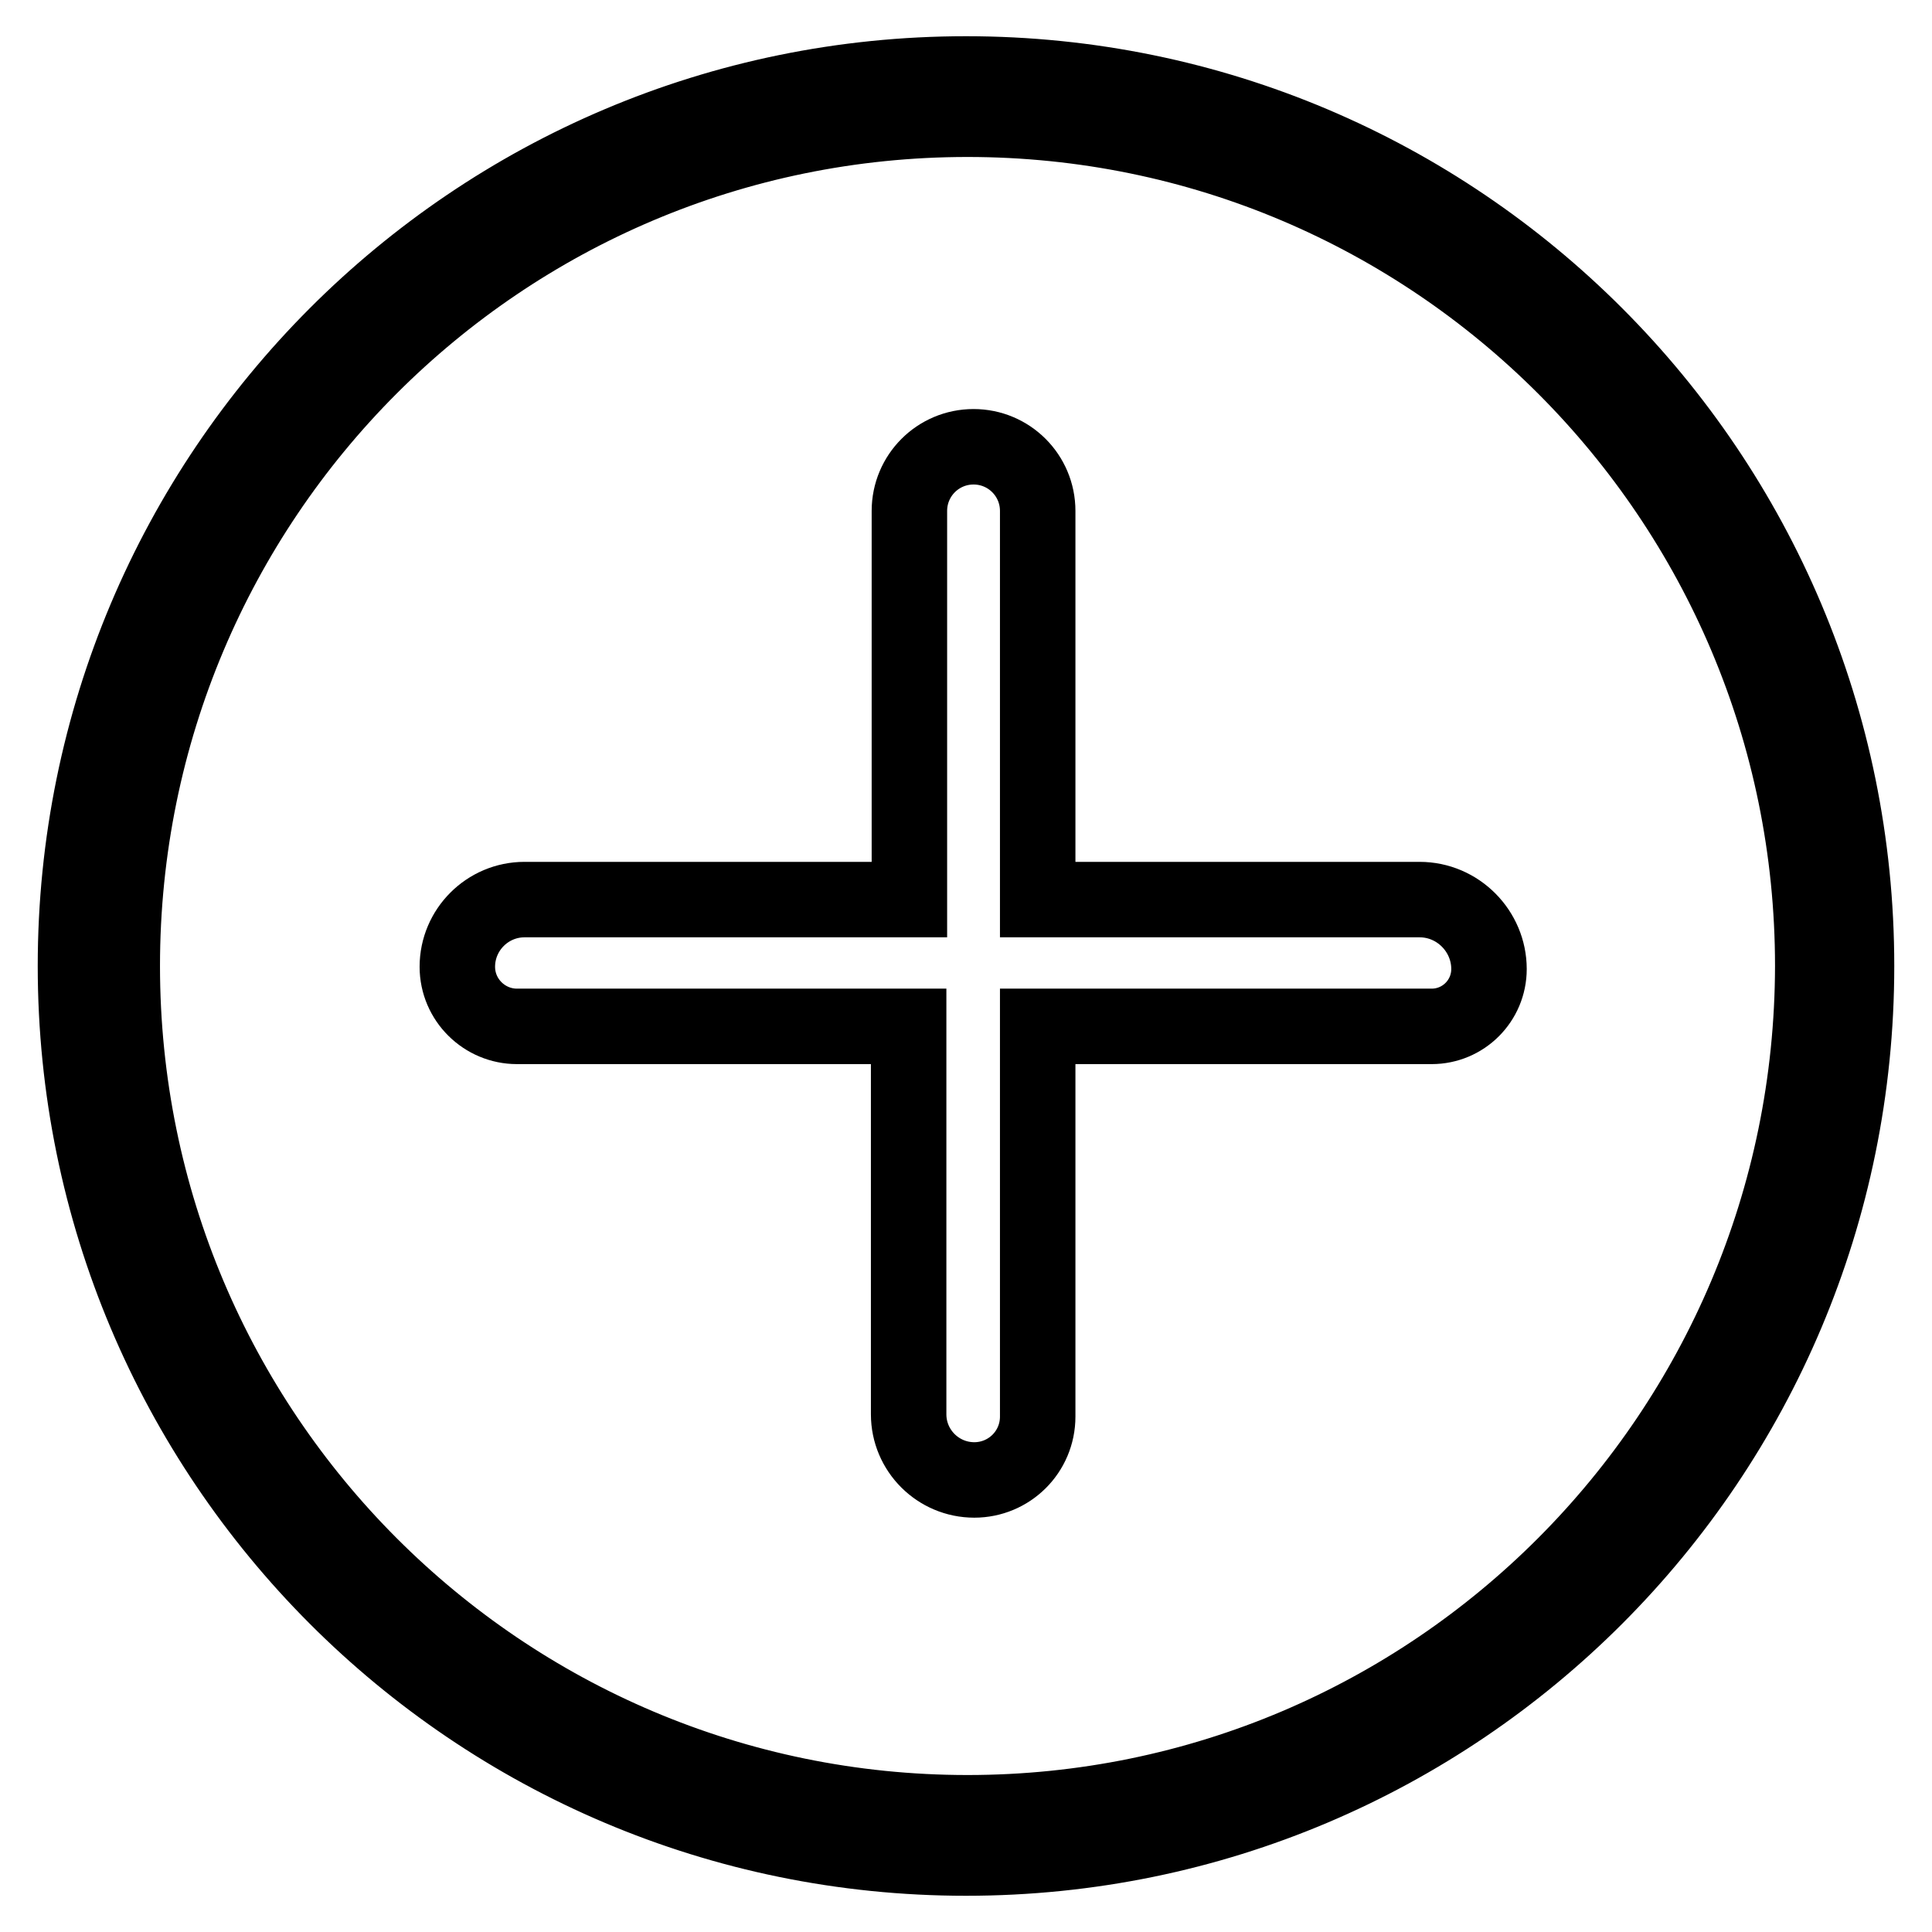
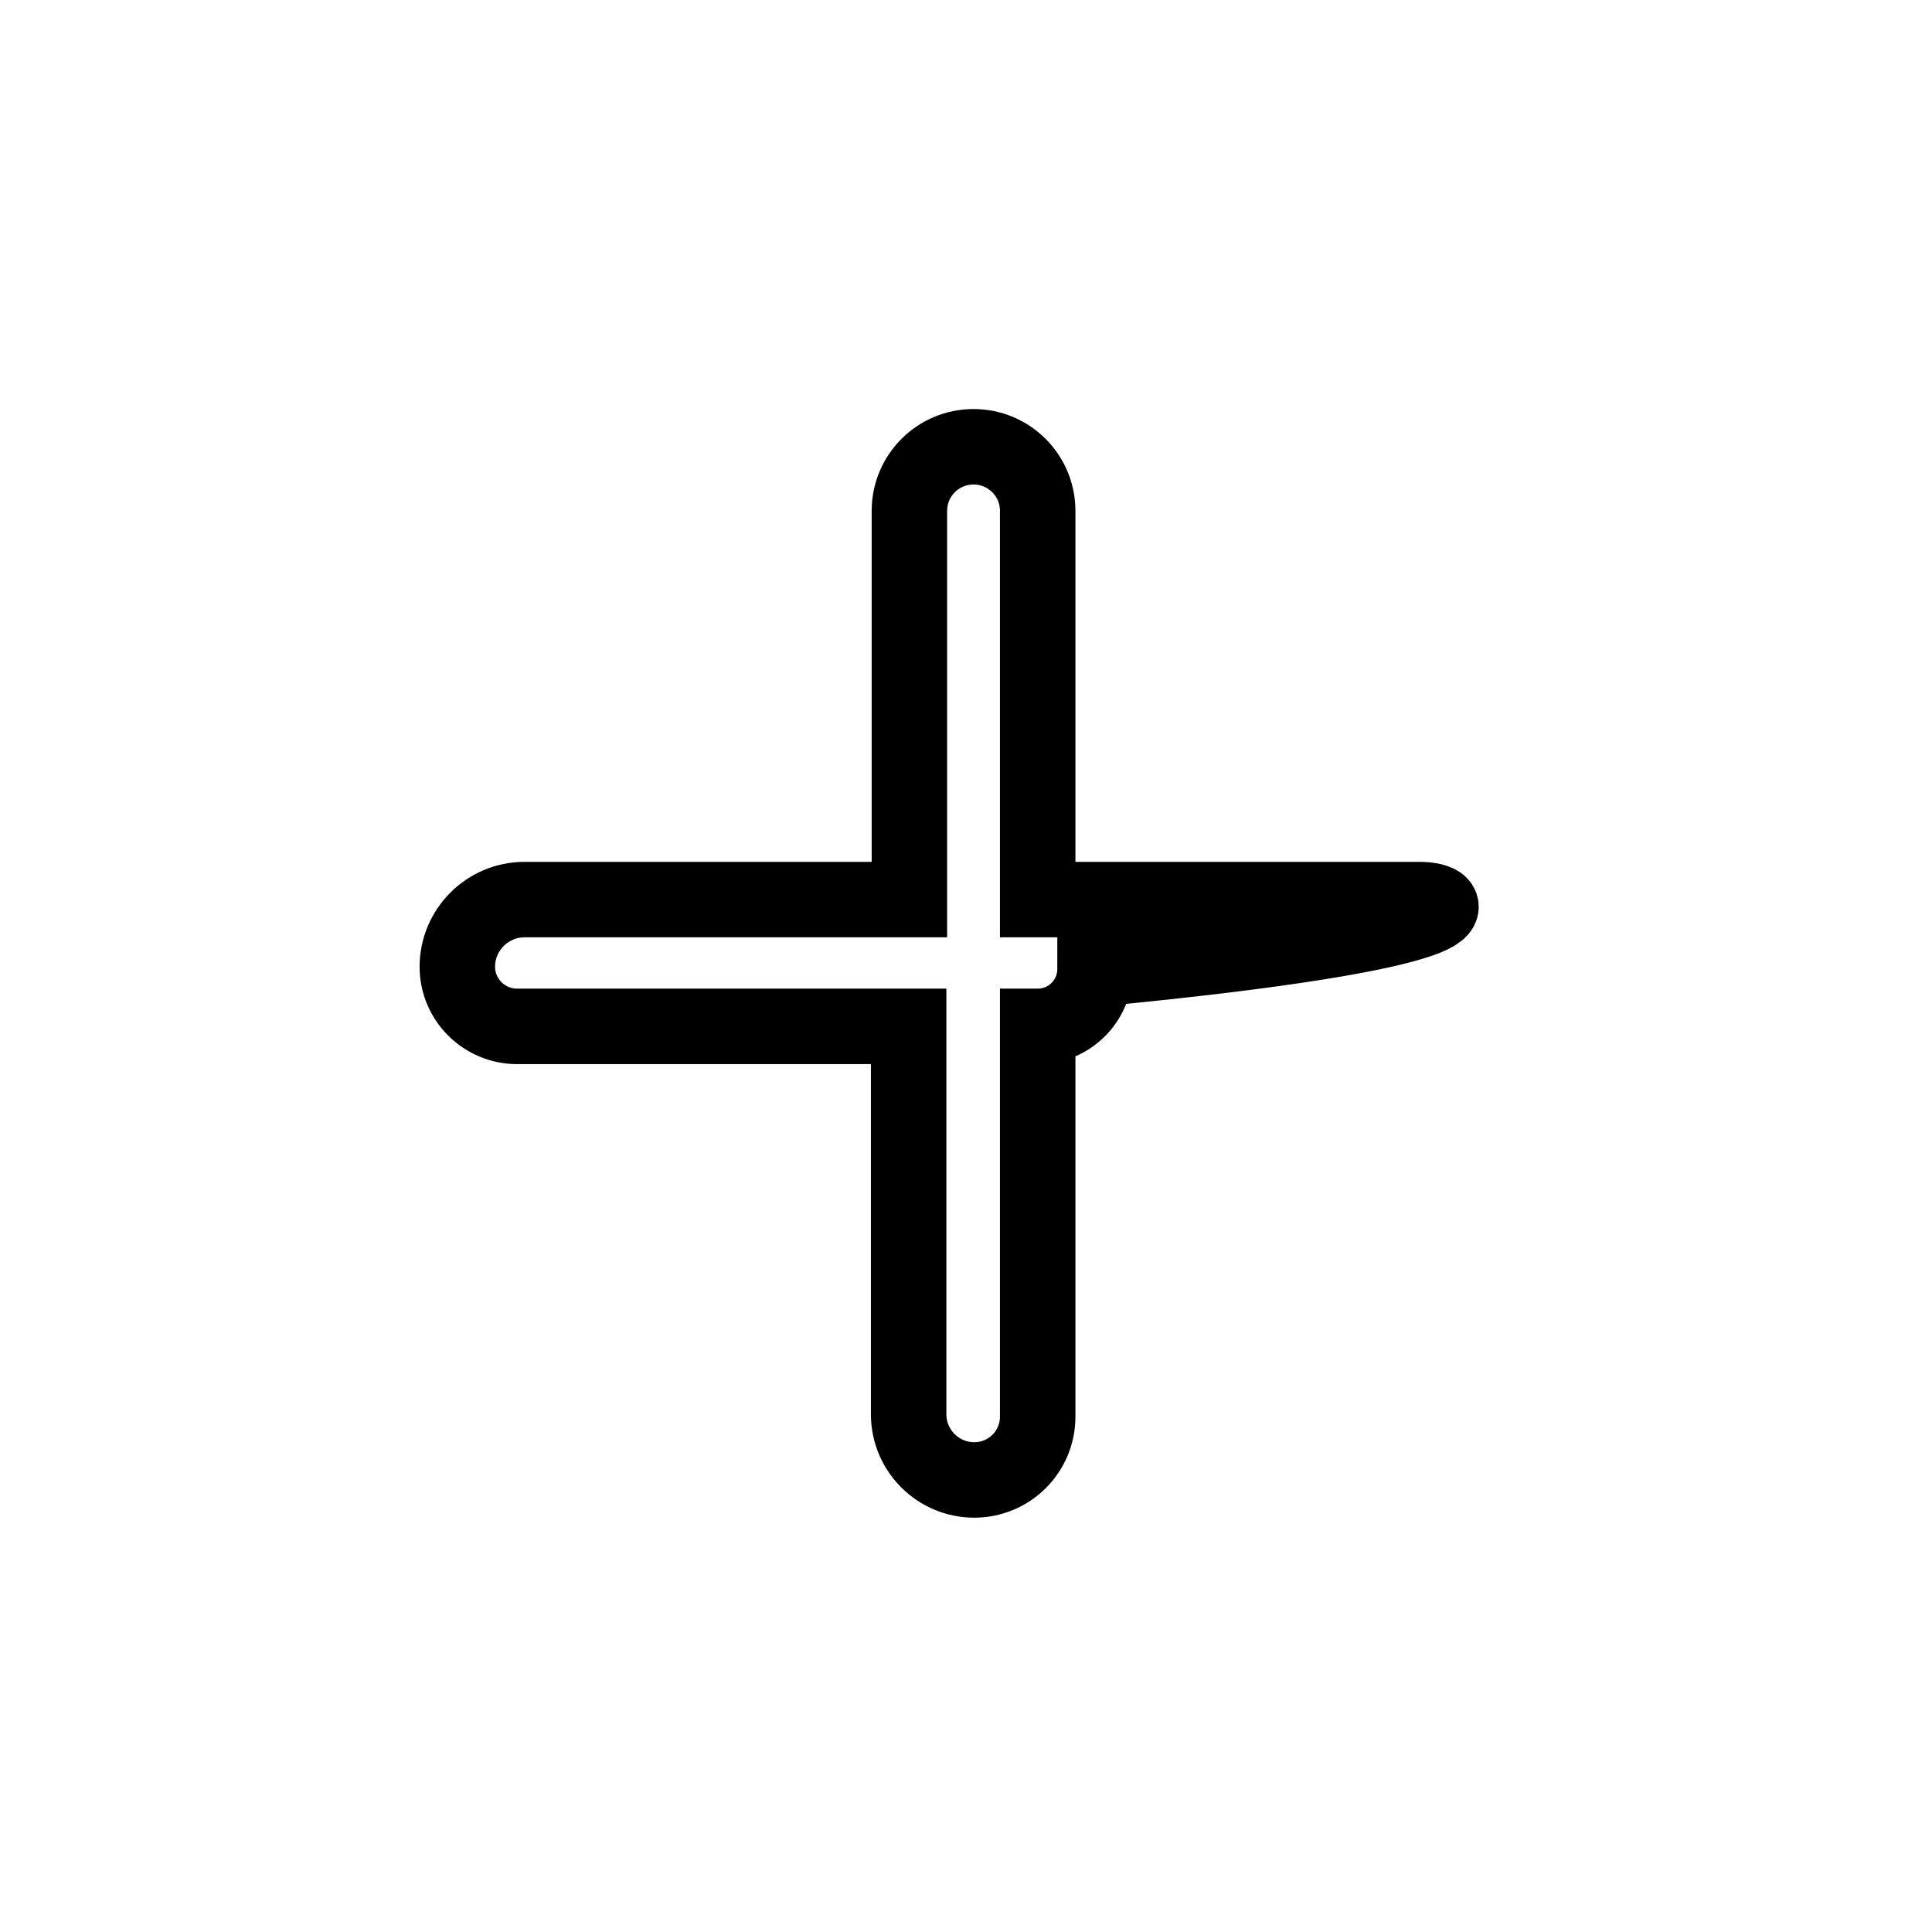
<svg xmlns="http://www.w3.org/2000/svg" version="1.1" x="0px" y="0px" viewBox="0 0 256 256" enable-background="new 0 0 256 256" xml:space="preserve">
  <g>
    <g>
-       <path stroke-width="10" fill-opacity="0" stroke="#000000" d="M128,9.8C62.8,9.8,10,62.7,10,128c0,65.3,52.8,118.2,118,118.2c65.2,0,118-52.9,118-118.2C246,62.7,193.2,9.8,128,9.8z M128.2,240.2c-61.8,0-112-50.2-112-112.2c0-62,50.1-112.2,112-112.2c61.8,0,112,50.2,112,112.2C240.1,190,190,240.2,128.2,240.2z" />
-       <path stroke-width="10" fill-opacity="0" stroke="#000000" d="M188.1,119.2h-50.6V67.7c0-4.7-3.8-8.5-8.5-8.5l0,0c-4.7,0-8.5,3.8-8.5,8.5v51.5h-51c-4.9,0-8.9,4-8.9,8.9l0,0c0,4.4,3.6,7.9,7.9,7.9h51.9v51.4c0,4.8,3.9,8.7,8.7,8.7l0,0c4.6,0,8.4-3.7,8.4-8.4V136h52.2c4.2,0,7.6-3.4,7.6-7.6l0,0C197.3,123.4,193.2,119.2,188.1,119.2z" />
+       <path stroke-width="10" fill-opacity="0" stroke="#000000" d="M188.1,119.2h-50.6V67.7c0-4.7-3.8-8.5-8.5-8.5l0,0c-4.7,0-8.5,3.8-8.5,8.5v51.5h-51c-4.9,0-8.9,4-8.9,8.9l0,0c0,4.4,3.6,7.9,7.9,7.9h51.9v51.4c0,4.8,3.9,8.7,8.7,8.7l0,0c4.6,0,8.4-3.7,8.4-8.4V136c4.2,0,7.6-3.4,7.6-7.6l0,0C197.3,123.4,193.2,119.2,188.1,119.2z" />
    </g>
  </g>
</svg>